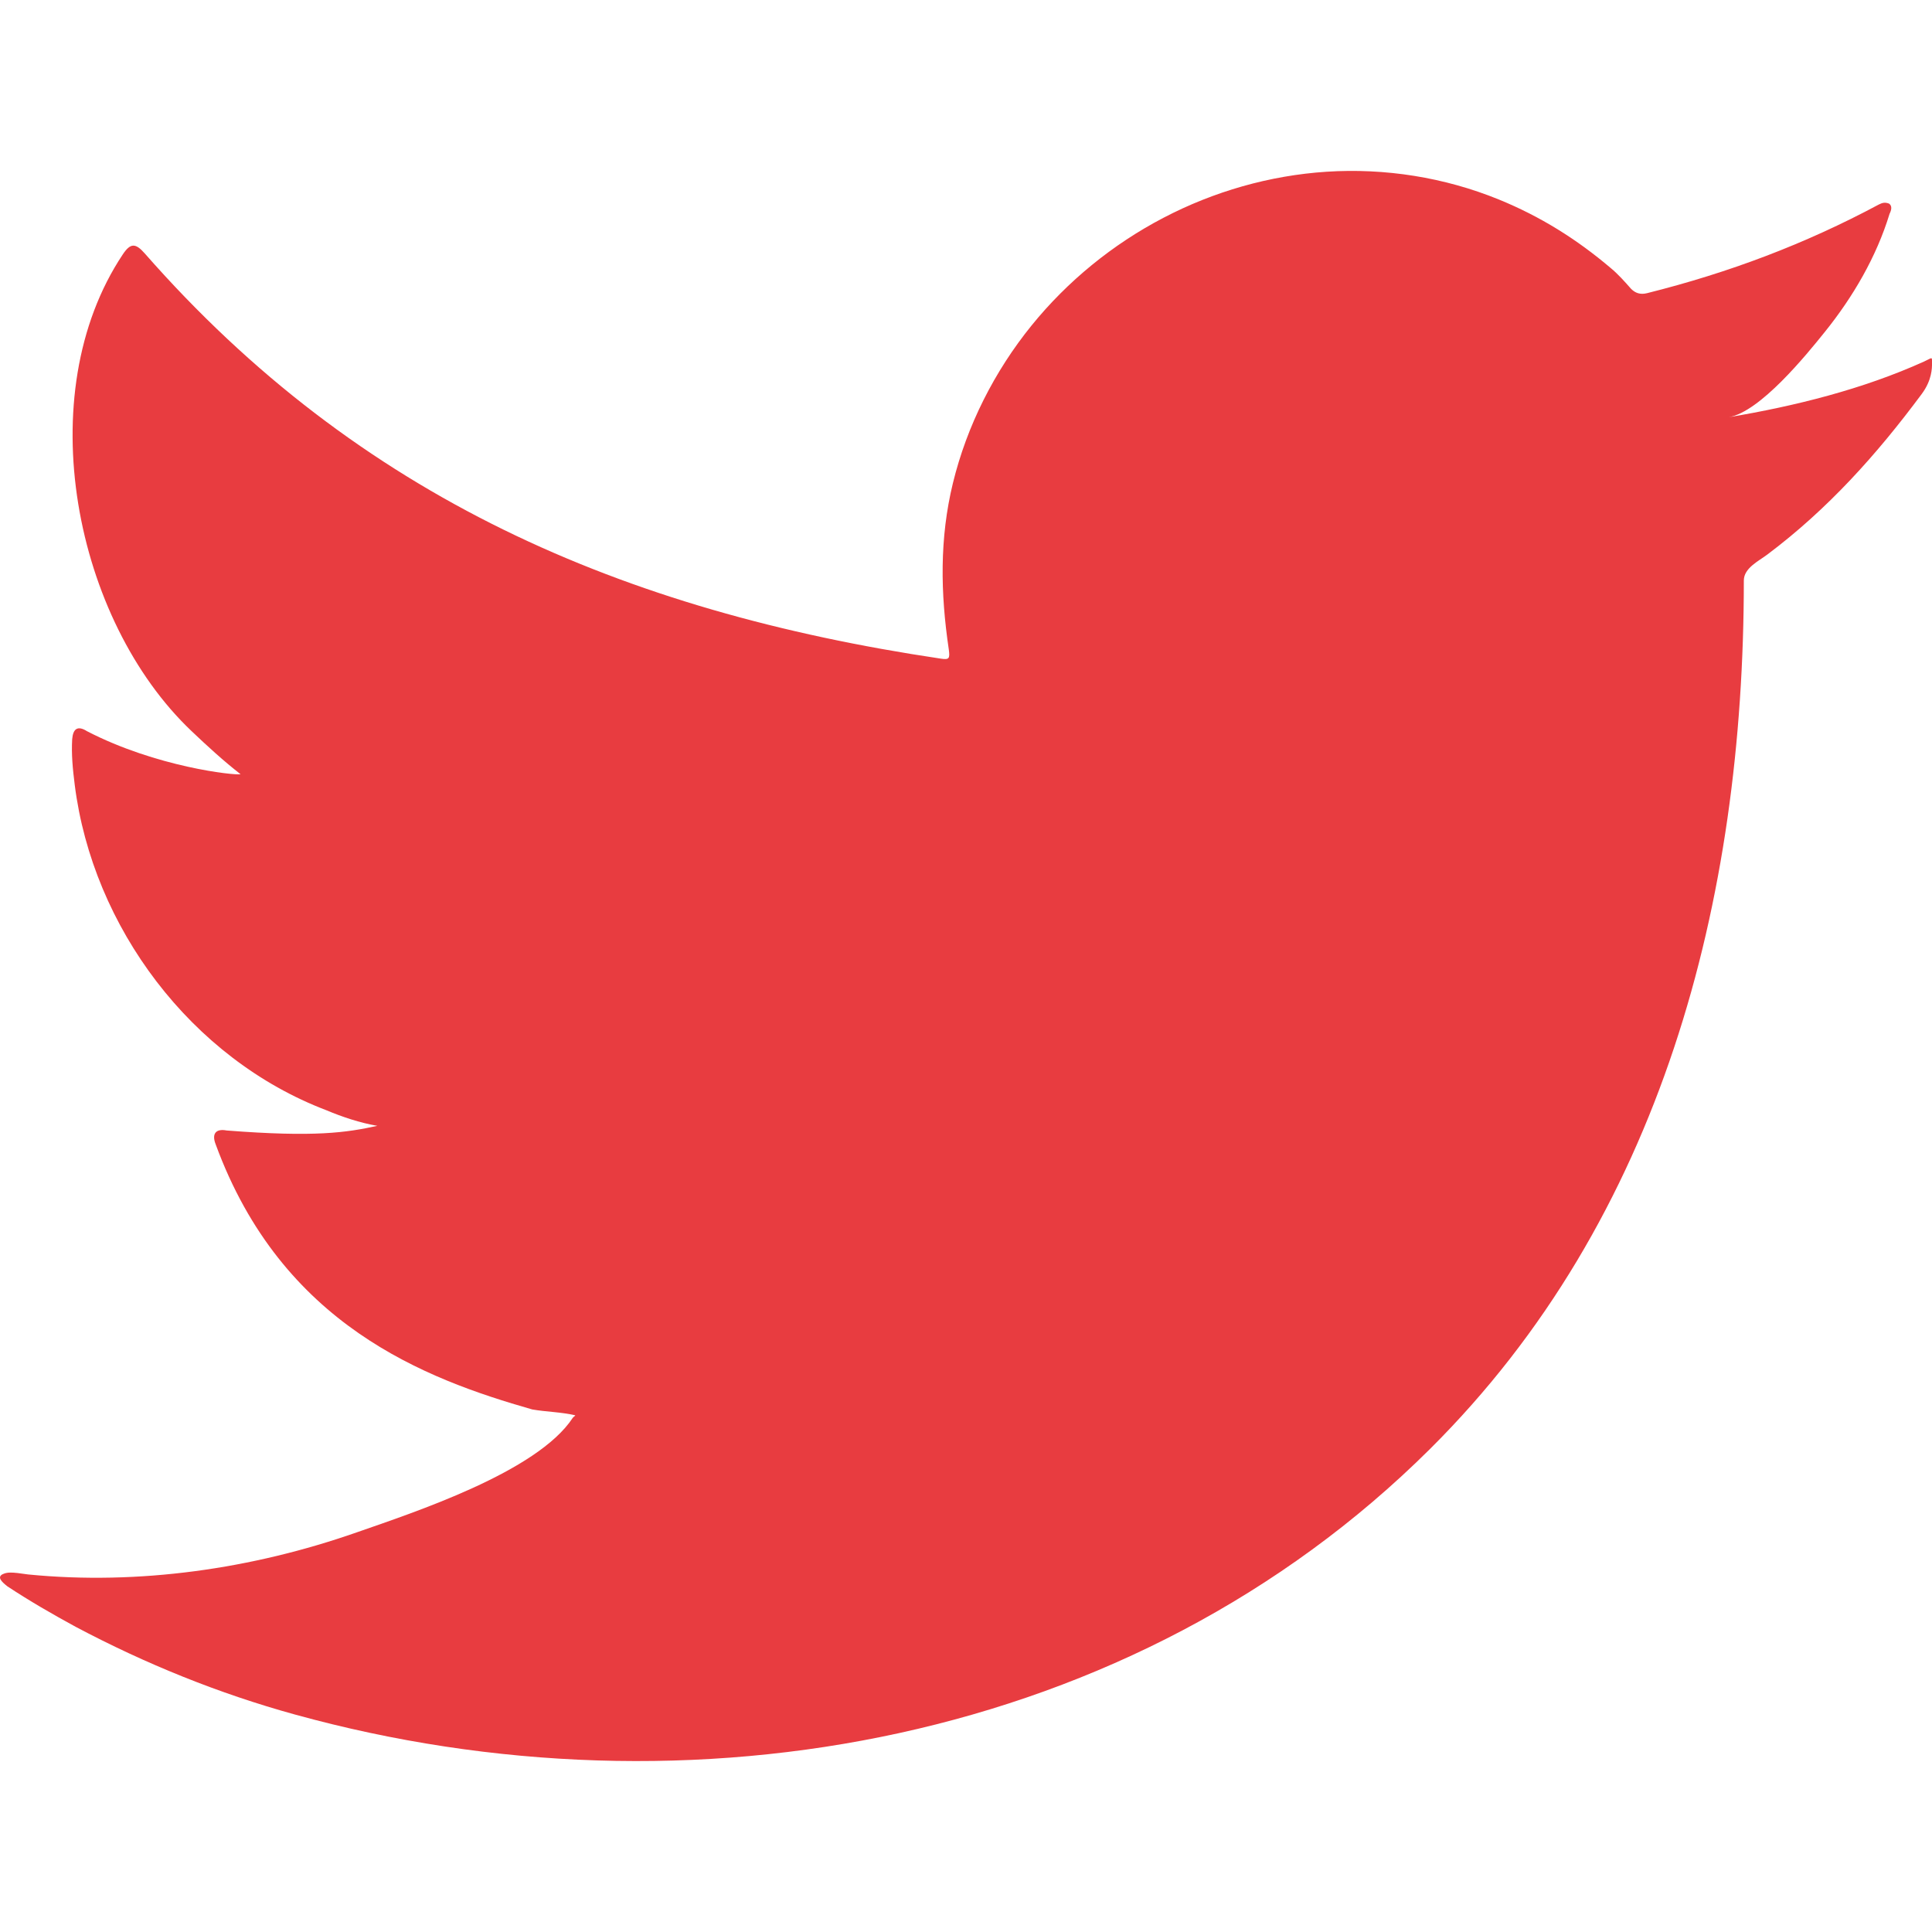
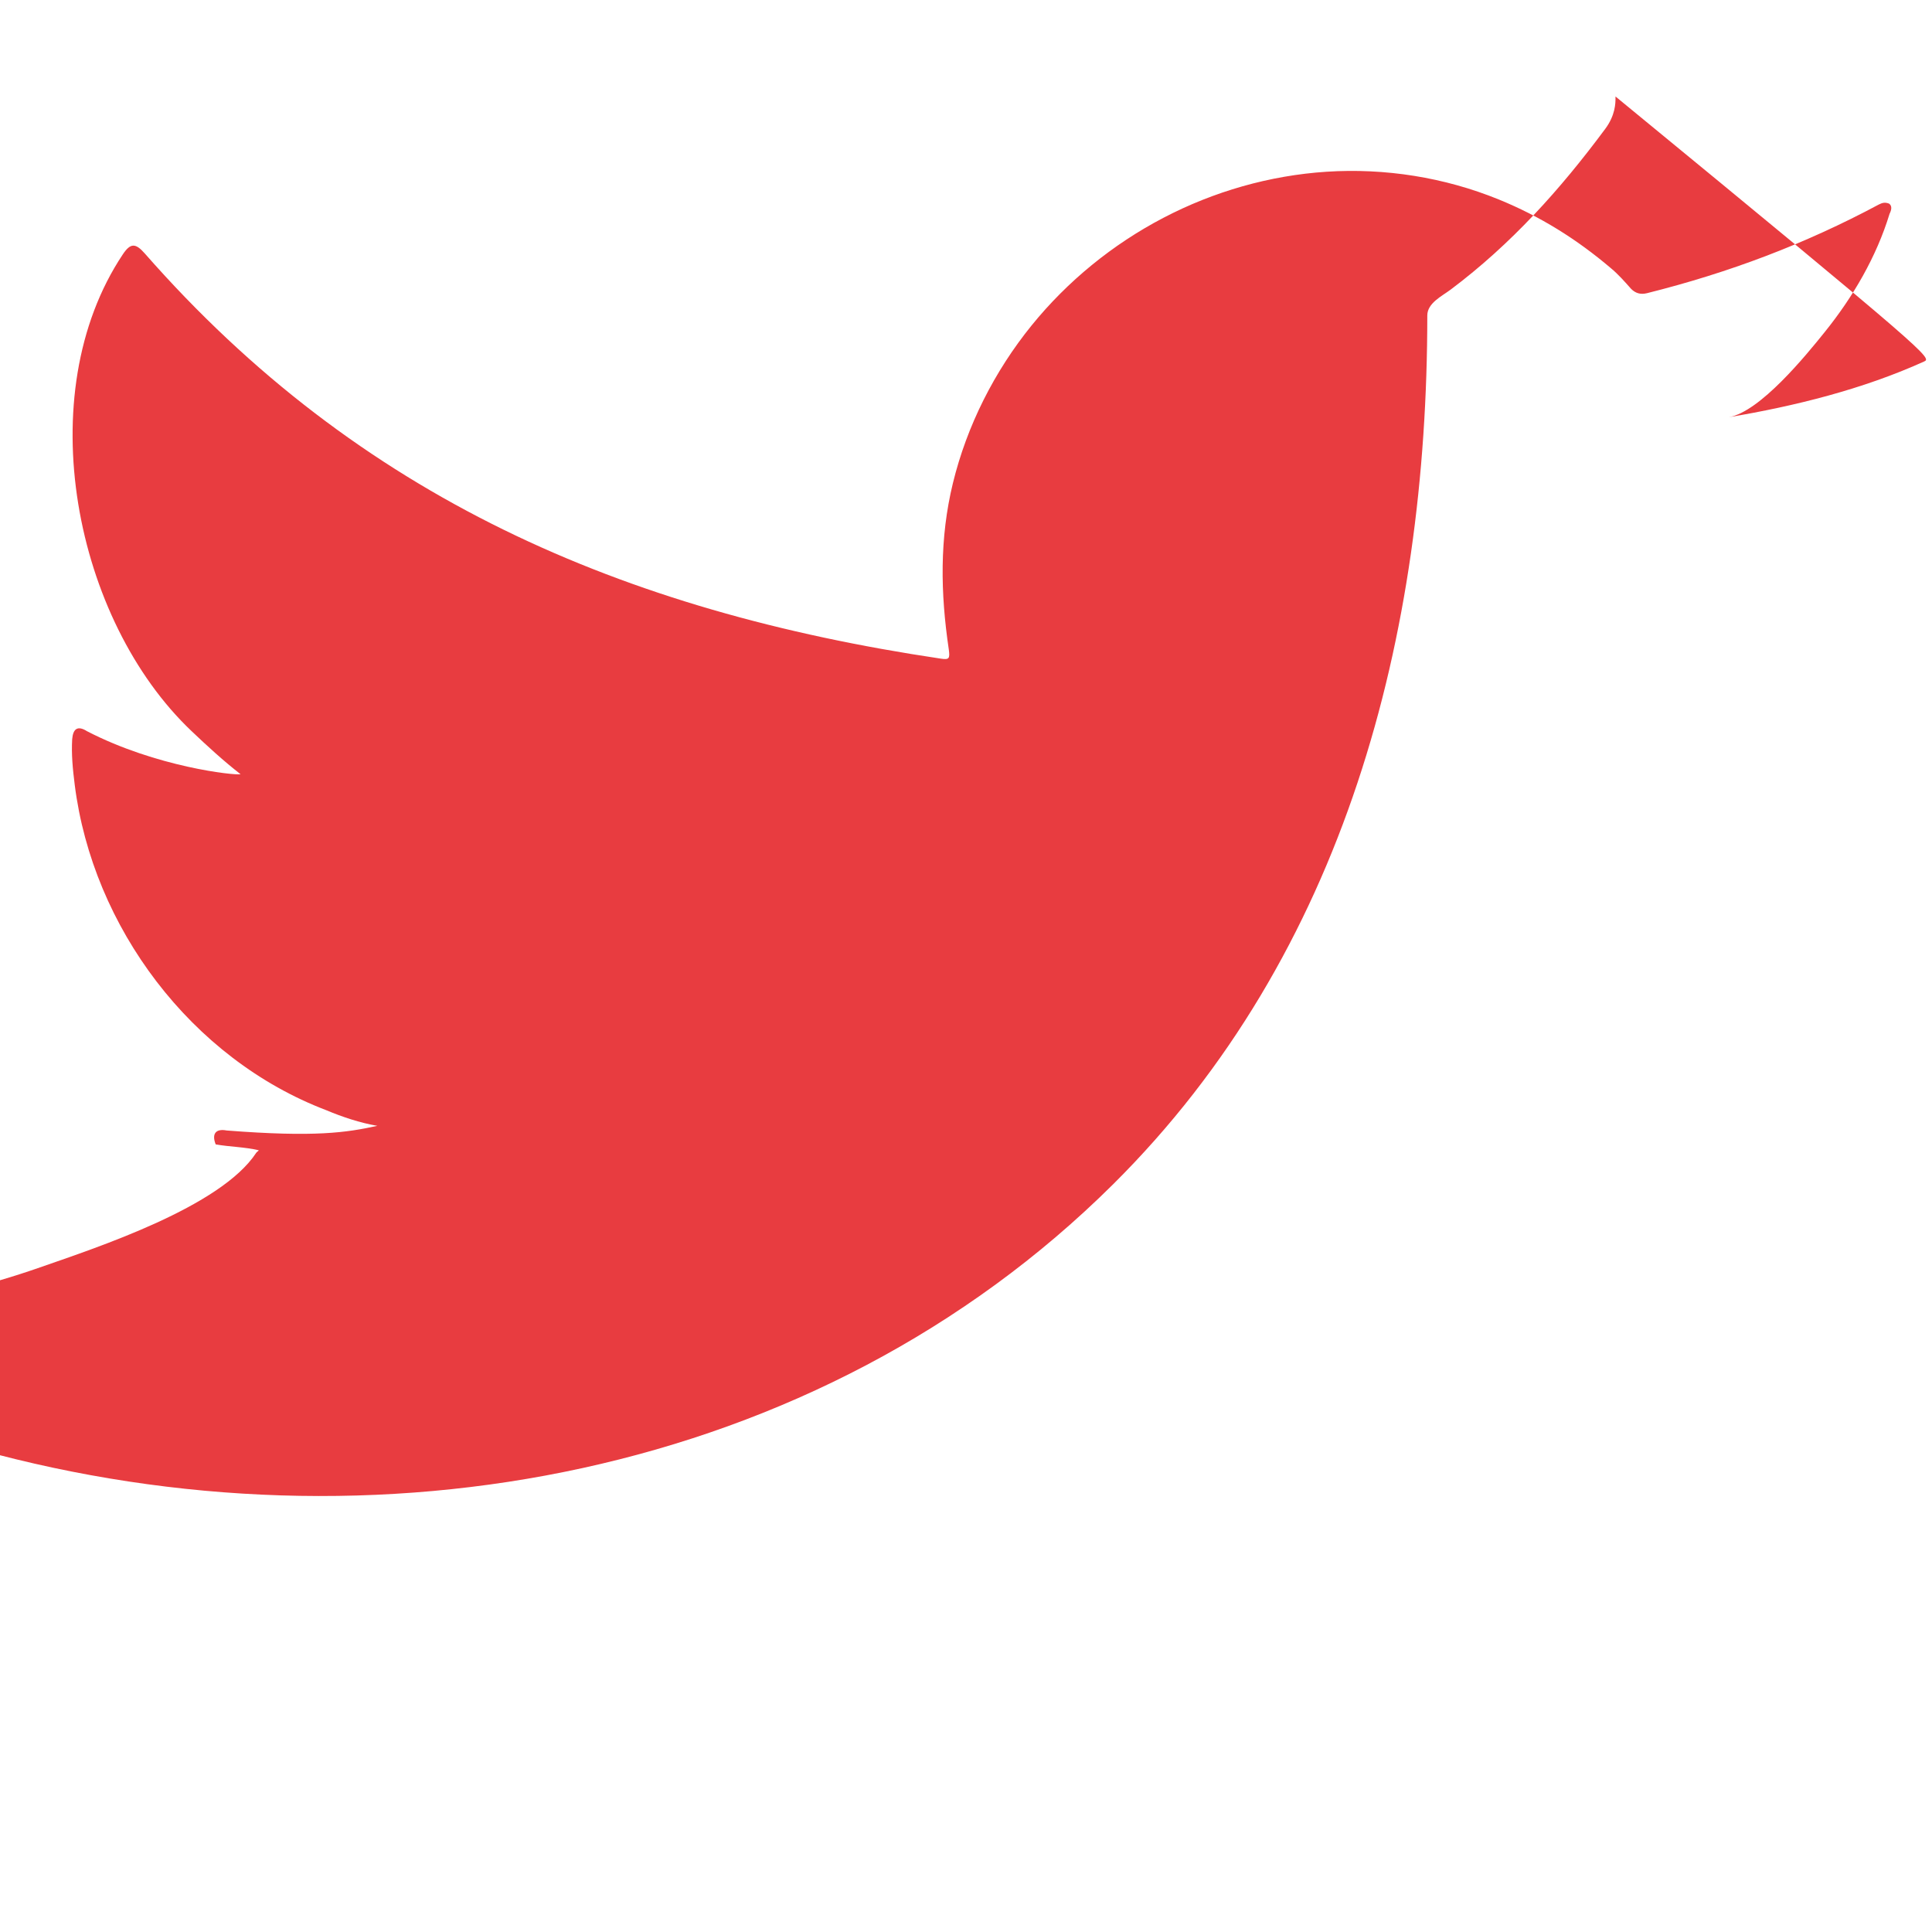
<svg xmlns="http://www.w3.org/2000/svg" version="1.1" id="Capa_1" x="0px" y="0px" width="512px" height="512px" viewBox="0 0 512 512" enable-background="new 0 0 512 512" xml:space="preserve">
-   <path fill="#E83C40" d="M509.895,95.81c-16.26,7.357-34.242,11.812-51.781,14.76c8.328-1.402,20.552-16.476,25.461-22.576  c7.479-9.293,13.689-19.889,17.179-31.334c0.453-0.896,0.779-2.018-0.104-2.687c-1.129-0.448-1.85-0.221-2.745,0.227  c-19.587,10.497-39.837,18.098-61.4,23.489c-1.78,0.448-3.105,0-4.233-1.123c-1.78-2.012-3.467-3.919-5.362-5.484  c-9.061-7.711-18.772-13.759-29.741-18.226c-14.387-5.862-30.112-8.345-45.605-7.345c-15.085,0.982-29.892,5.228-43.268,12.224  c-13.41,7.002-25.379,16.754-34.916,28.514c-9.852,12.166-17.121,26.525-20.843,41.755c-3.582,14.69-3.304,29.229-1.104,44.076  c0.337,2.466,0.116,2.803-2.117,2.466c-84.313-12.55-154.205-42.715-210.941-107.366c-2.466-2.81-3.791-2.81-5.815,0.209  c-24.832,37.22-12.782,97.003,18.226,126.383c4.141,3.932,8.387,7.84,12.969,11.41c-1.663,0.338-22.309-1.896-40.708-11.41  c-2.454-1.558-3.699-0.663-3.92,2.141c-0.222,4.024,0.128,7.723,0.675,12.073c4.757,37.73,30.892,72.612,66.669,86.232  c4.245,1.791,8.944,3.35,13.516,4.141c-8.142,1.791-16.54,3.059-39.918,1.233c-2.908-0.558-4.013,0.896-2.908,3.687  c17.563,47.874,55.48,62.122,83.884,70.24c3.803,0.663,7.606,0.663,11.422,1.559c-0.233,0.349-0.466,0.349-0.687,0.674  c-9.409,14.353-42.069,25.042-57.283,30.357c-27.647,9.677-57.771,14.016-87,11.143c-4.676-0.698-5.653-0.64-6.933,0  c-1.279,0.791-0.162,1.908,1.35,3.117c5.932,3.92,11.969,7.397,18.121,10.747c18.563,9.84,37.917,17.68,58.155,23.262  c104.517,28.869,222.234,7.653,300.71-70.321c61.633-61.226,83.231-145.667,83.231-230.208c0-3.309,3.908-5.135,6.223-6.885  c16.039-12.044,28.973-26.461,40.93-42.564c2.687-3.611,2.722-6.821,2.722-8.147c0-0.227,0-0.442,0-0.442  C512,94.455,511.965,94.862,509.895,95.81z" />
+   <path fill="#E83C40" d="M509.895,95.81c-16.26,7.357-34.242,11.812-51.781,14.76c8.328-1.402,20.552-16.476,25.461-22.576  c7.479-9.293,13.689-19.889,17.179-31.334c0.453-0.896,0.779-2.018-0.104-2.687c-1.129-0.448-1.85-0.221-2.745,0.227  c-19.587,10.497-39.837,18.098-61.4,23.489c-1.78,0.448-3.105,0-4.233-1.123c-1.78-2.012-3.467-3.919-5.362-5.484  c-9.061-7.711-18.772-13.759-29.741-18.226c-14.387-5.862-30.112-8.345-45.605-7.345c-15.085,0.982-29.892,5.228-43.268,12.224  c-13.41,7.002-25.379,16.754-34.916,28.514c-9.852,12.166-17.121,26.525-20.843,41.755c-3.582,14.69-3.304,29.229-1.104,44.076  c0.337,2.466,0.116,2.803-2.117,2.466c-84.313-12.55-154.205-42.715-210.941-107.366c-2.466-2.81-3.791-2.81-5.815,0.209  c-24.832,37.22-12.782,97.003,18.226,126.383c4.141,3.932,8.387,7.84,12.969,11.41c-1.663,0.338-22.309-1.896-40.708-11.41  c-2.454-1.558-3.699-0.663-3.92,2.141c-0.222,4.024,0.128,7.723,0.675,12.073c4.757,37.73,30.892,72.612,66.669,86.232  c4.245,1.791,8.944,3.35,13.516,4.141c-8.142,1.791-16.54,3.059-39.918,1.233c-2.908-0.558-4.013,0.896-2.908,3.687  c3.803,0.663,7.606,0.663,11.422,1.559c-0.233,0.349-0.466,0.349-0.687,0.674  c-9.409,14.353-42.069,25.042-57.283,30.357c-27.647,9.677-57.771,14.016-87,11.143c-4.676-0.698-5.653-0.64-6.933,0  c-1.279,0.791-0.162,1.908,1.35,3.117c5.932,3.92,11.969,7.397,18.121,10.747c18.563,9.84,37.917,17.68,58.155,23.262  c104.517,28.869,222.234,7.653,300.71-70.321c61.633-61.226,83.231-145.667,83.231-230.208c0-3.309,3.908-5.135,6.223-6.885  c16.039-12.044,28.973-26.461,40.93-42.564c2.687-3.611,2.722-6.821,2.722-8.147c0-0.227,0-0.442,0-0.442  C512,94.455,511.965,94.862,509.895,95.81z" />
</svg>